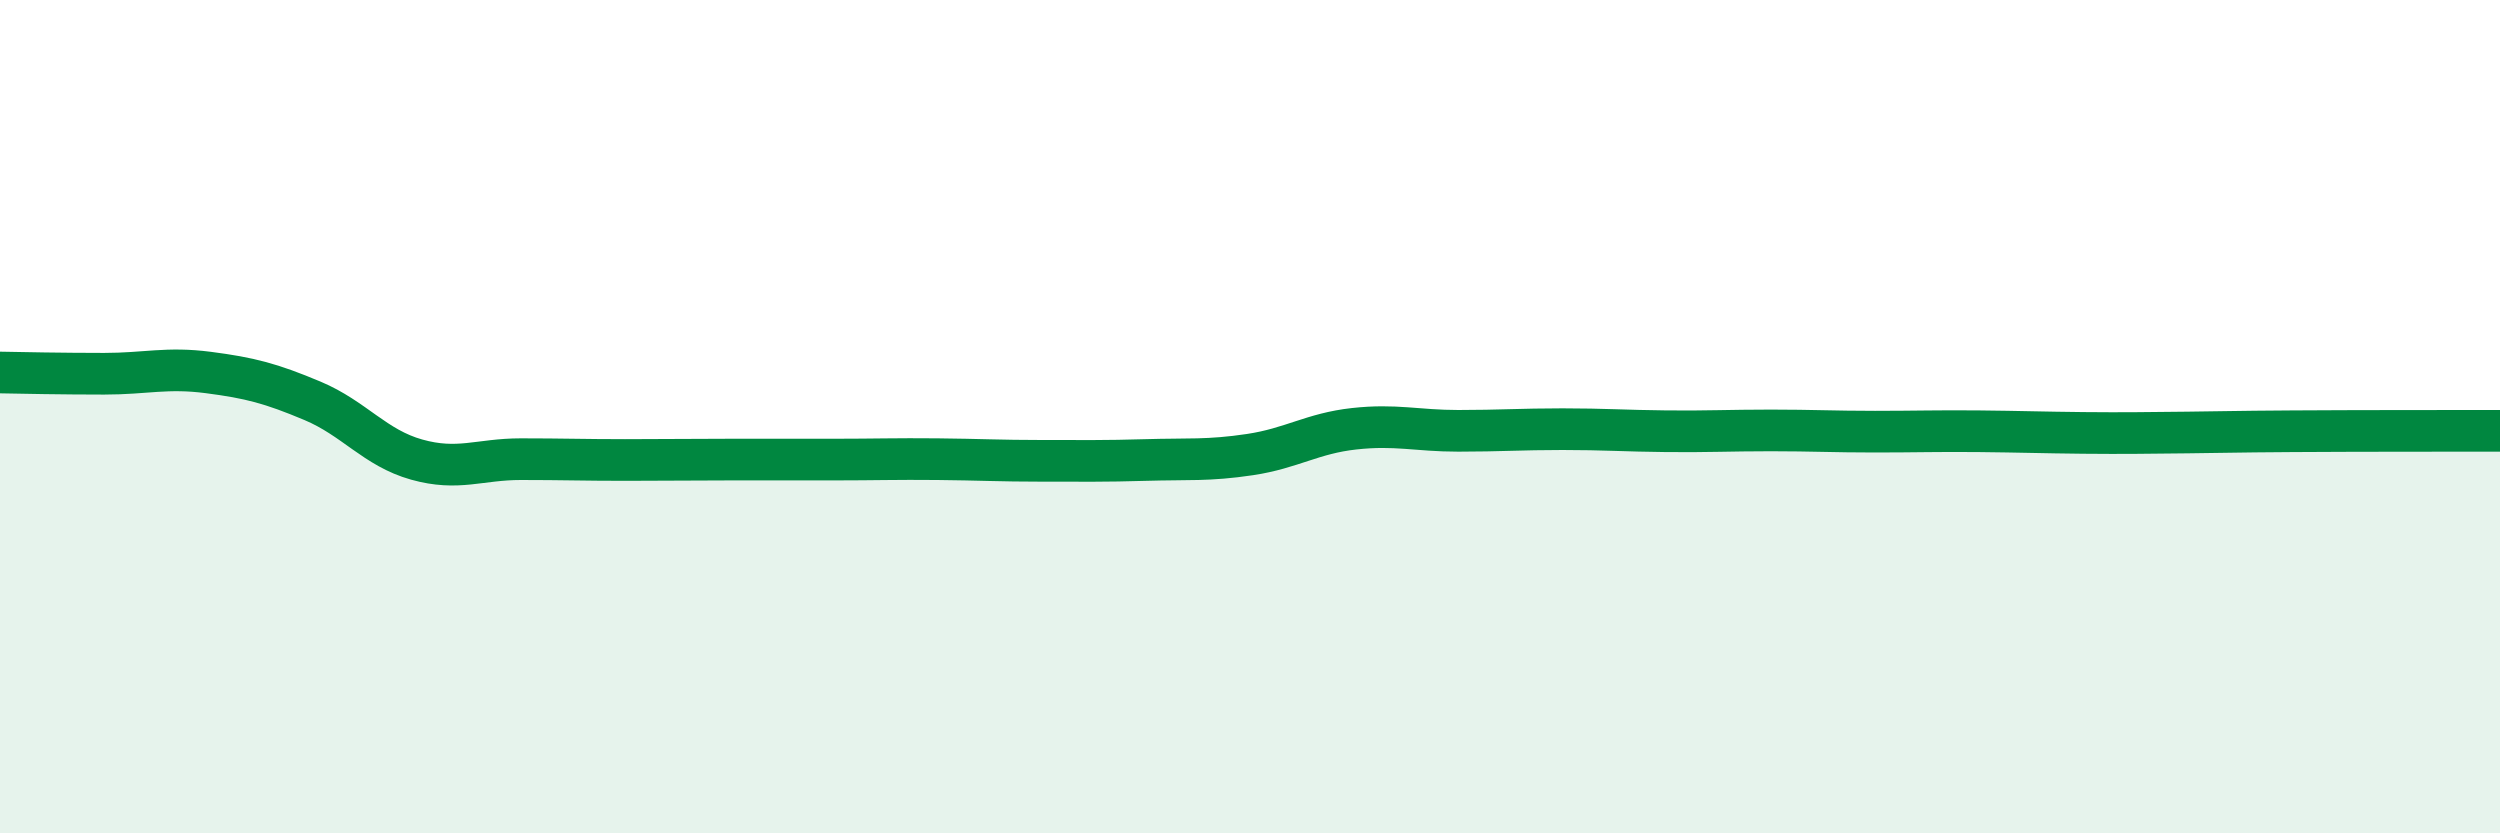
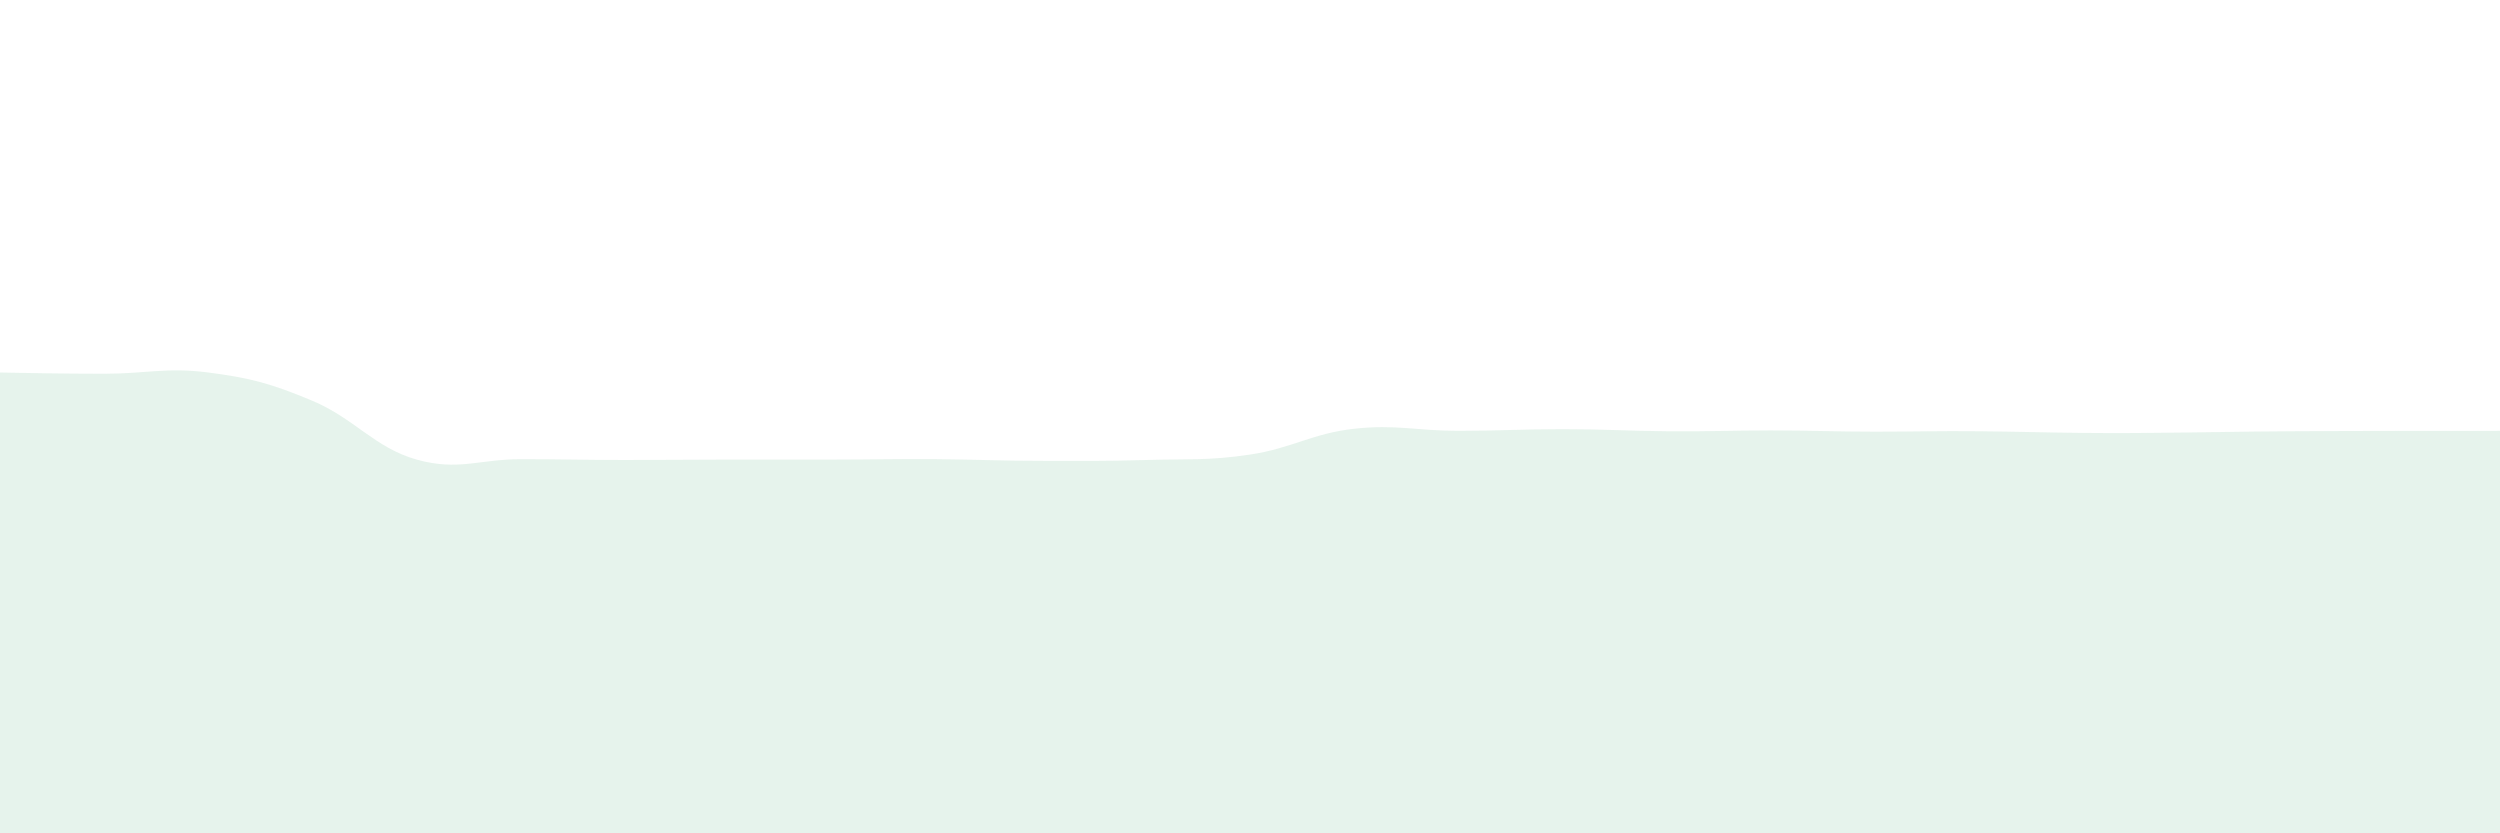
<svg xmlns="http://www.w3.org/2000/svg" width="60" height="20" viewBox="0 0 60 20">
  <path d="M 0,8.94 C 0.5,8.95 1.5,8.97 2.5,8.97 C 3.5,8.97 4,8.81 5,8.94 C 6,9.07 6.5,9.2 7.5,9.62 C 8.5,10.04 9,10.75 10,11.03 C 11,11.31 11.5,11.02 12.5,11.02 C 13.5,11.02 14,11.04 15,11.04 C 16,11.04 16.5,11.03 17.5,11.03 C 18.5,11.03 19,11.03 20,11.03 C 21,11.03 21.5,11.01 22.5,11.02 C 23.5,11.03 24,11.06 25,11.06 C 26,11.06 26.5,11.07 27.5,11.04 C 28.5,11.01 29,11.06 30,10.91 C 31,10.76 31.5,10.4 32.5,10.29 C 33.5,10.18 34,10.34 35,10.34 C 36,10.34 36.5,10.3 37.5,10.3 C 38.5,10.3 39,10.34 40,10.35 C 41,10.36 41.5,10.33 42.5,10.33 C 43.5,10.33 44,10.36 45,10.36 C 46,10.36 46.5,10.34 47.5,10.35 C 48.5,10.36 49,10.38 50,10.39 C 51,10.4 51.5,10.39 52.5,10.38 C 53.5,10.37 53.5,10.36 55,10.35 C 56.5,10.34 59,10.34 60,10.34L60 20L0 20Z" fill="#008740" opacity="0.1" stroke-linecap="round" stroke-linejoin="round" />
-   <path d="M 0,8.94 C 0.5,8.95 1.5,8.97 2.5,8.97 C 3.5,8.97 4,8.81 5,8.94 C 6,9.07 6.5,9.2 7.5,9.62 C 8.5,10.04 9,10.75 10,11.03 C 11,11.31 11.5,11.02 12.5,11.02 C 13.5,11.02 14,11.04 15,11.04 C 16,11.04 16.5,11.03 17.5,11.03 C 18.5,11.03 19,11.03 20,11.03 C 21,11.03 21.5,11.01 22.5,11.02 C 23.5,11.03 24,11.06 25,11.06 C 26,11.06 26.5,11.07 27.5,11.04 C 28.5,11.01 29,11.06 30,10.91 C 31,10.76 31.5,10.4 32.5,10.29 C 33.5,10.18 34,10.34 35,10.34 C 36,10.34 36.5,10.3 37.5,10.3 C 38.5,10.3 39,10.34 40,10.35 C 41,10.36 41.5,10.33 42.5,10.33 C 43.5,10.33 44,10.36 45,10.36 C 46,10.36 46.5,10.34 47.5,10.35 C 48.5,10.36 49,10.38 50,10.39 C 51,10.4 51.5,10.39 52.5,10.38 C 53.5,10.37 53.5,10.36 55,10.35 C 56.5,10.34 59,10.34 60,10.34" stroke="#008740" stroke-width="1" fill="none" stroke-linecap="round" stroke-linejoin="round" />
</svg>